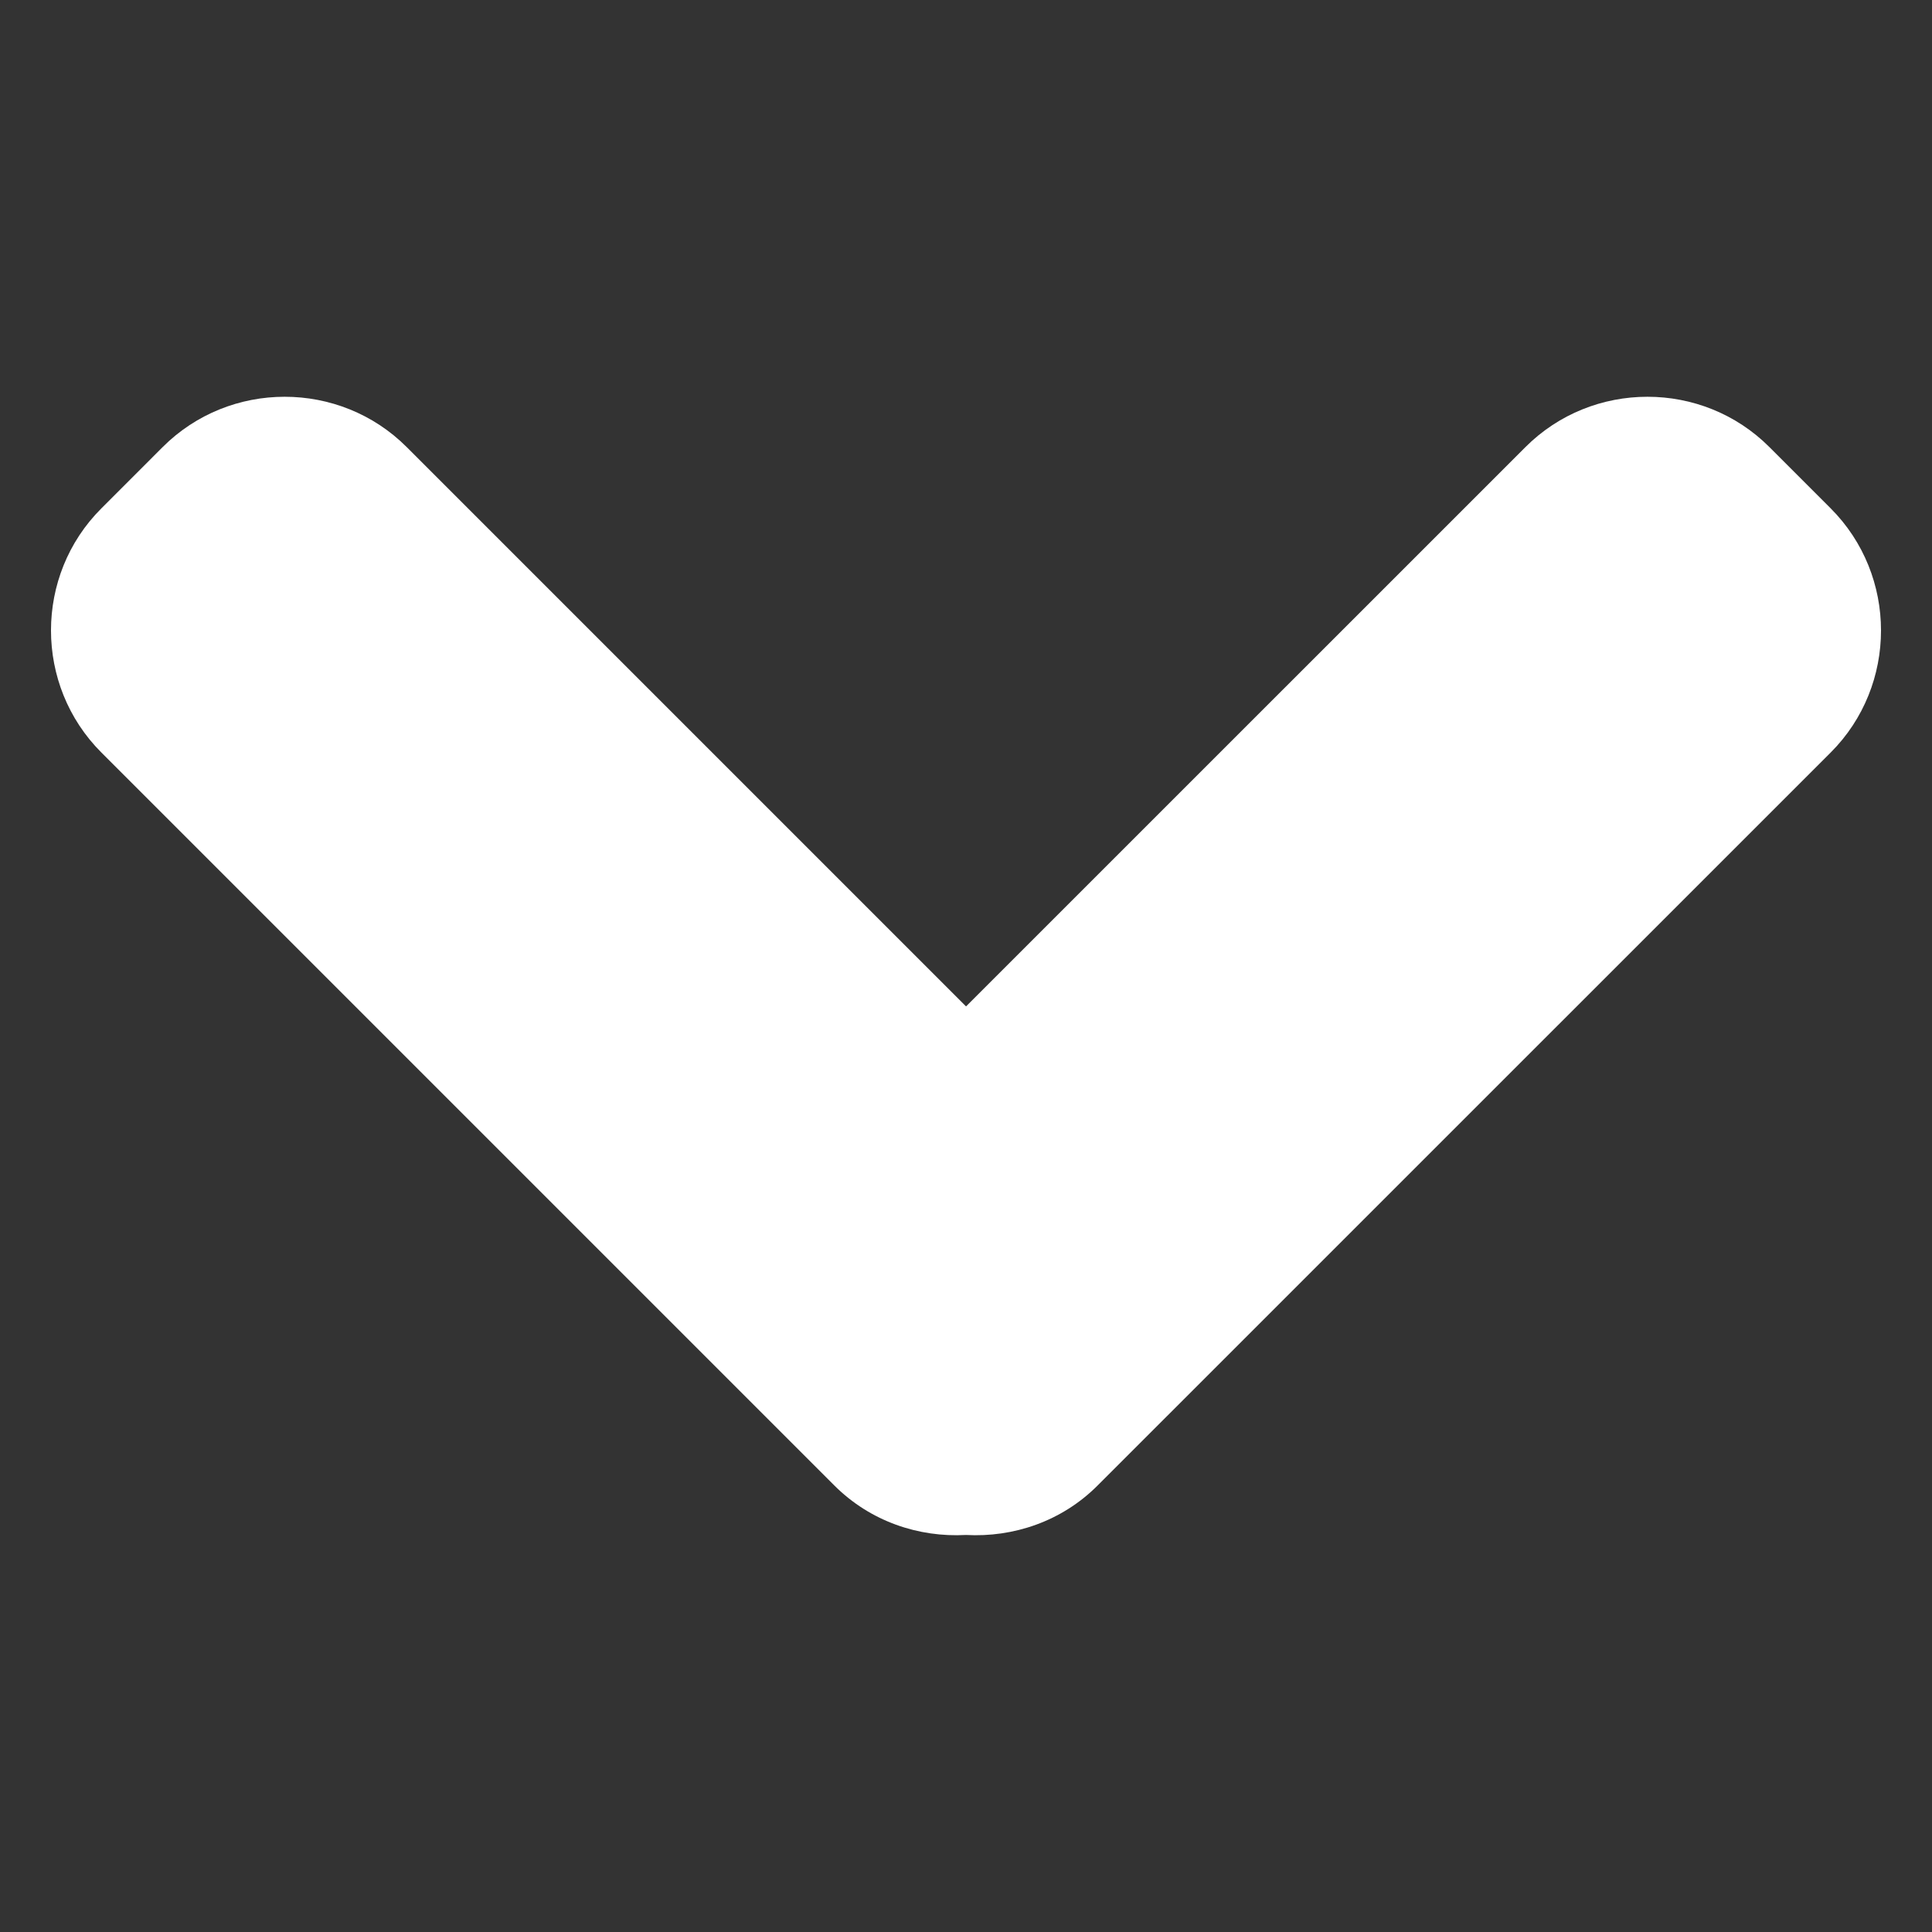
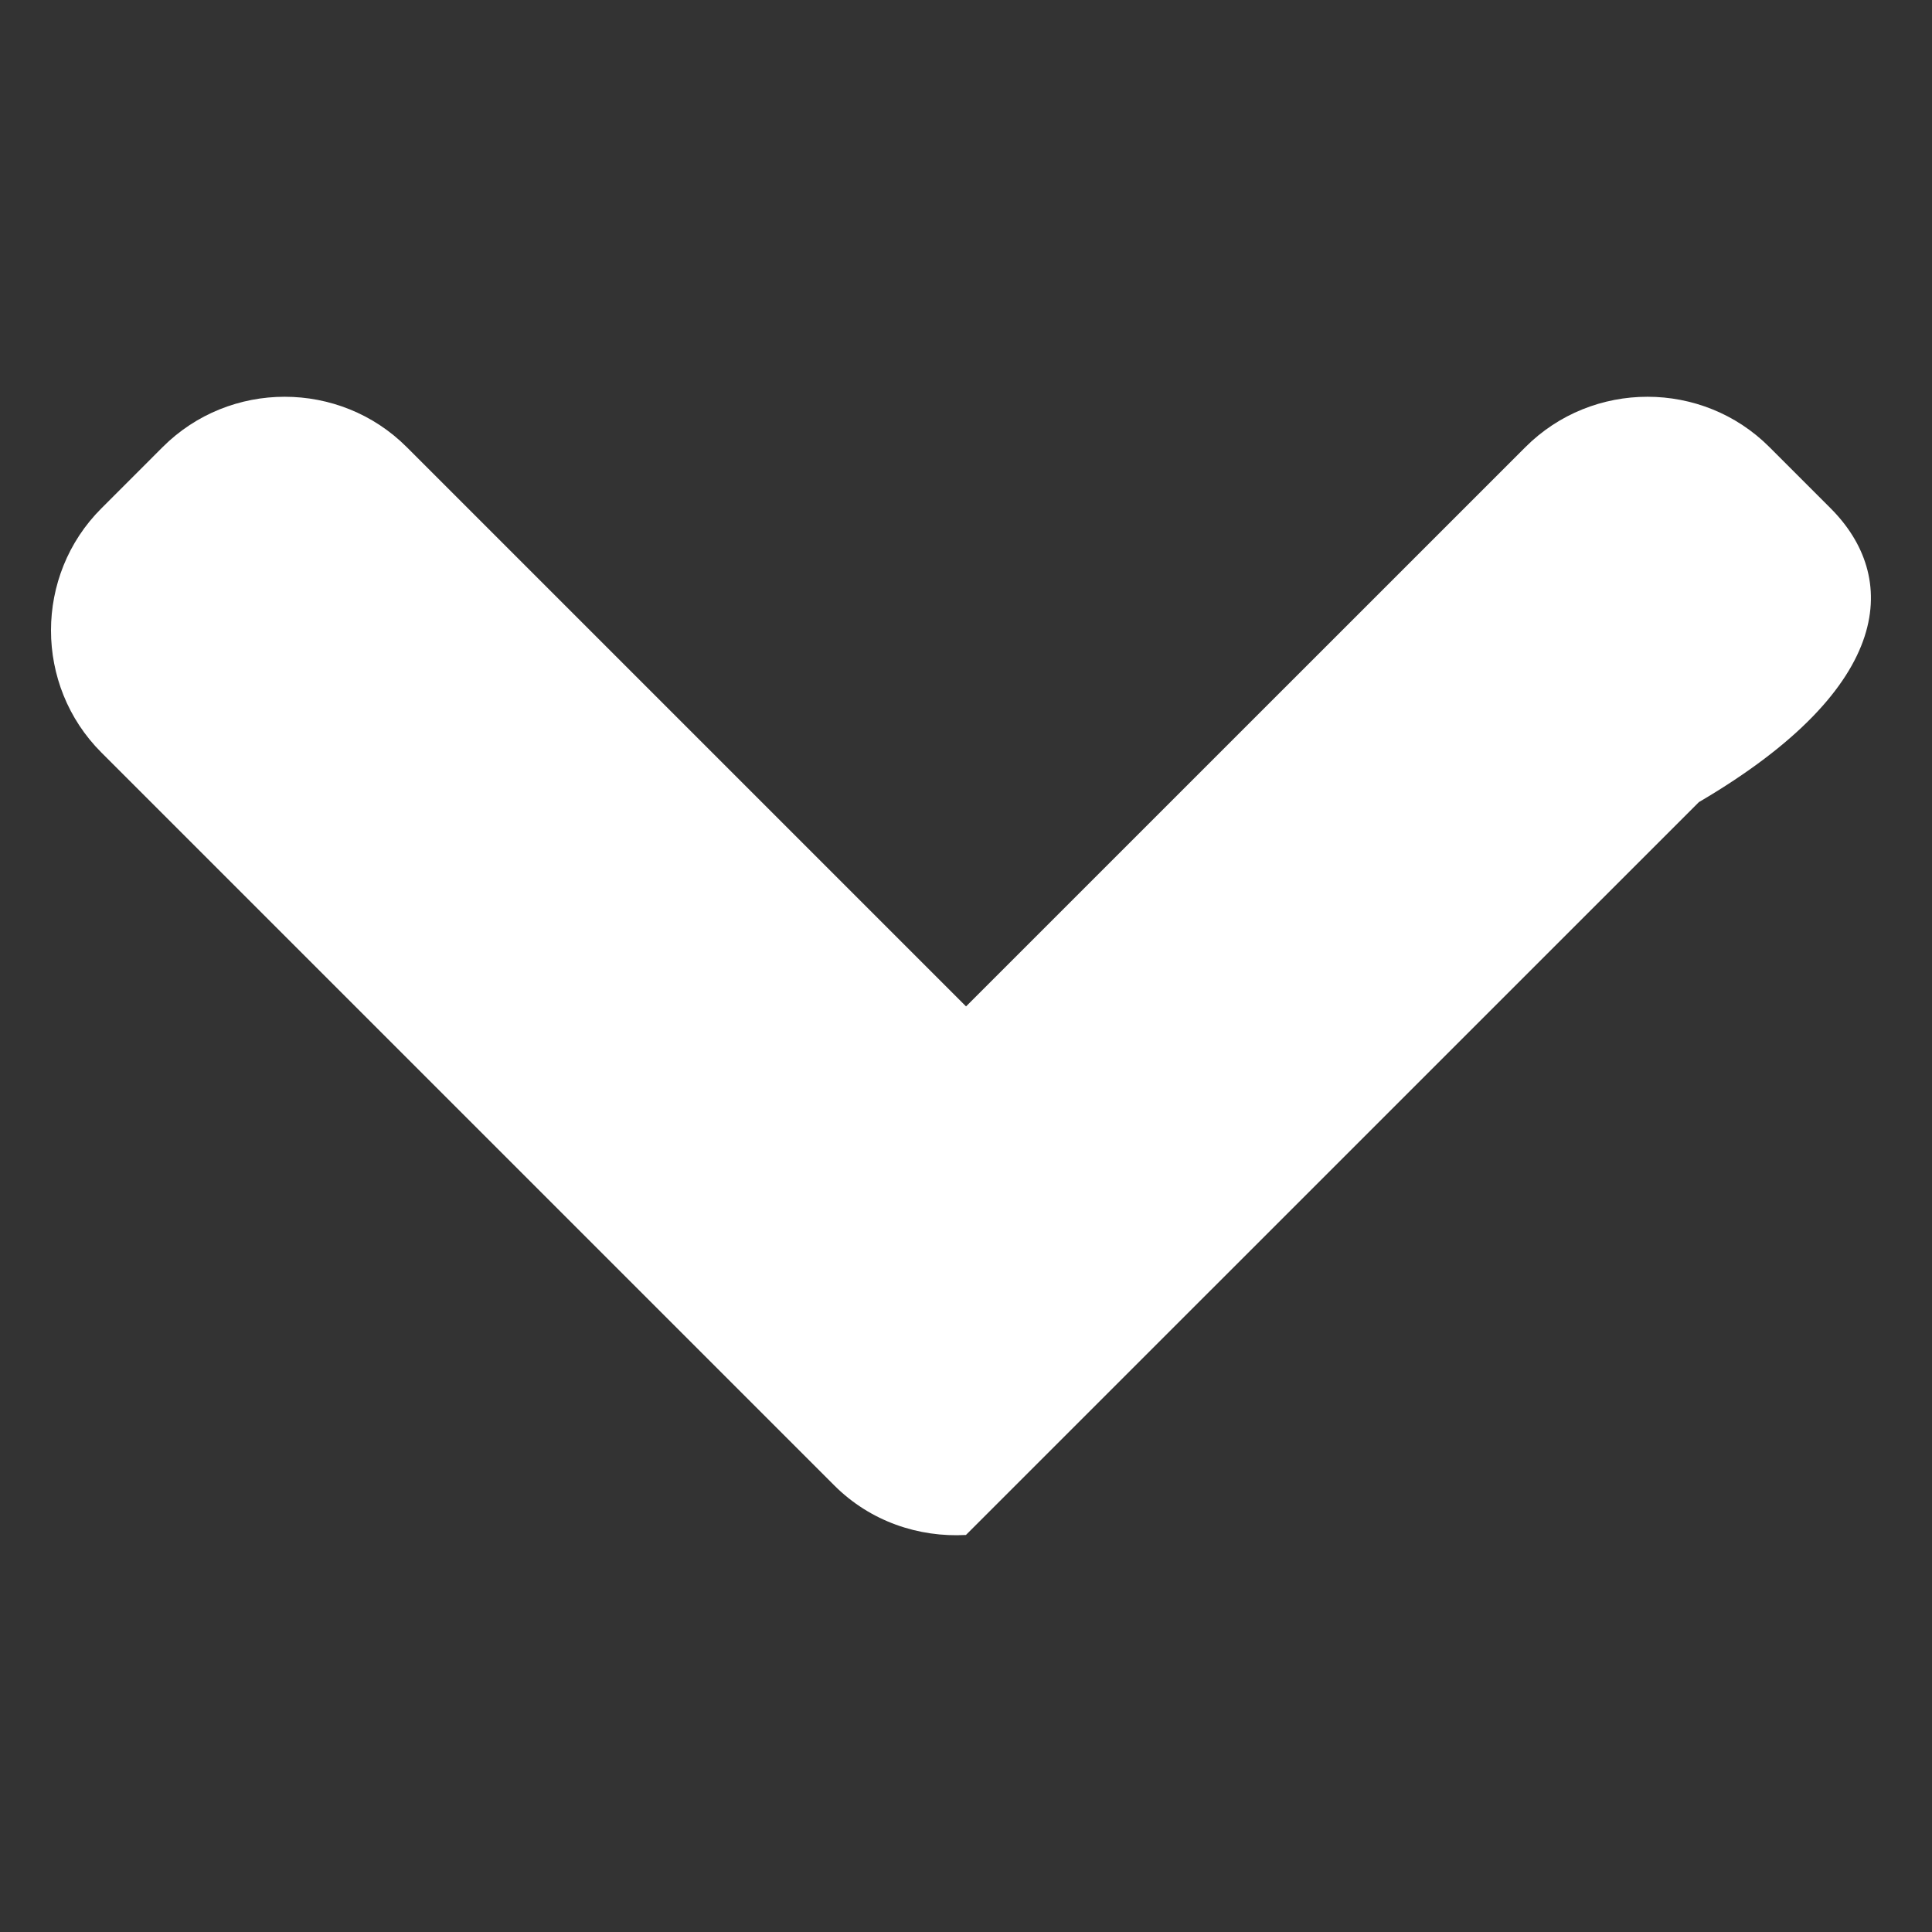
<svg xmlns="http://www.w3.org/2000/svg" version="1.1" id="Layer_1" x="0px" y="0px" width="200px" height="200px" viewBox="0 0 200 200" enable-background="new 0 0 200 200" xml:space="preserve">
  <rect x="0" y="0" width="200" height="200" fill="#333333" stroke="none" />
  <g>
-     <path fill="#FFFFFF" d="M189.505,52.619l-6.328-6.329c-6.938-6.956-18.325-6.956-25.271,0l-57.902,57.893L42.11,46.29   c-6.947-6.956-18.333-6.956-25.28,0l-6.328,6.329c-6.964,6.947-6.964,18.333,0,25.289l75.865,75.864   c3.735,3.735,8.741,5.394,13.627,5.127c4.904,0.267,9.91-1.392,13.636-5.127l75.874-75.864   C196.46,70.96,196.46,59.574,189.505,52.619z" />
+     <path fill="#FFFFFF" d="M189.505,52.619l-6.328-6.329c-6.938-6.956-18.325-6.956-25.271,0l-57.902,57.893L42.11,46.29   c-6.947-6.956-18.333-6.956-25.28,0l-6.328,6.329c-6.964,6.947-6.964,18.333,0,25.289l75.865,75.864   c3.735,3.735,8.741,5.394,13.627,5.127l75.874-75.864   C196.46,70.96,196.46,59.574,189.505,52.619z" />
  </g>
</svg>